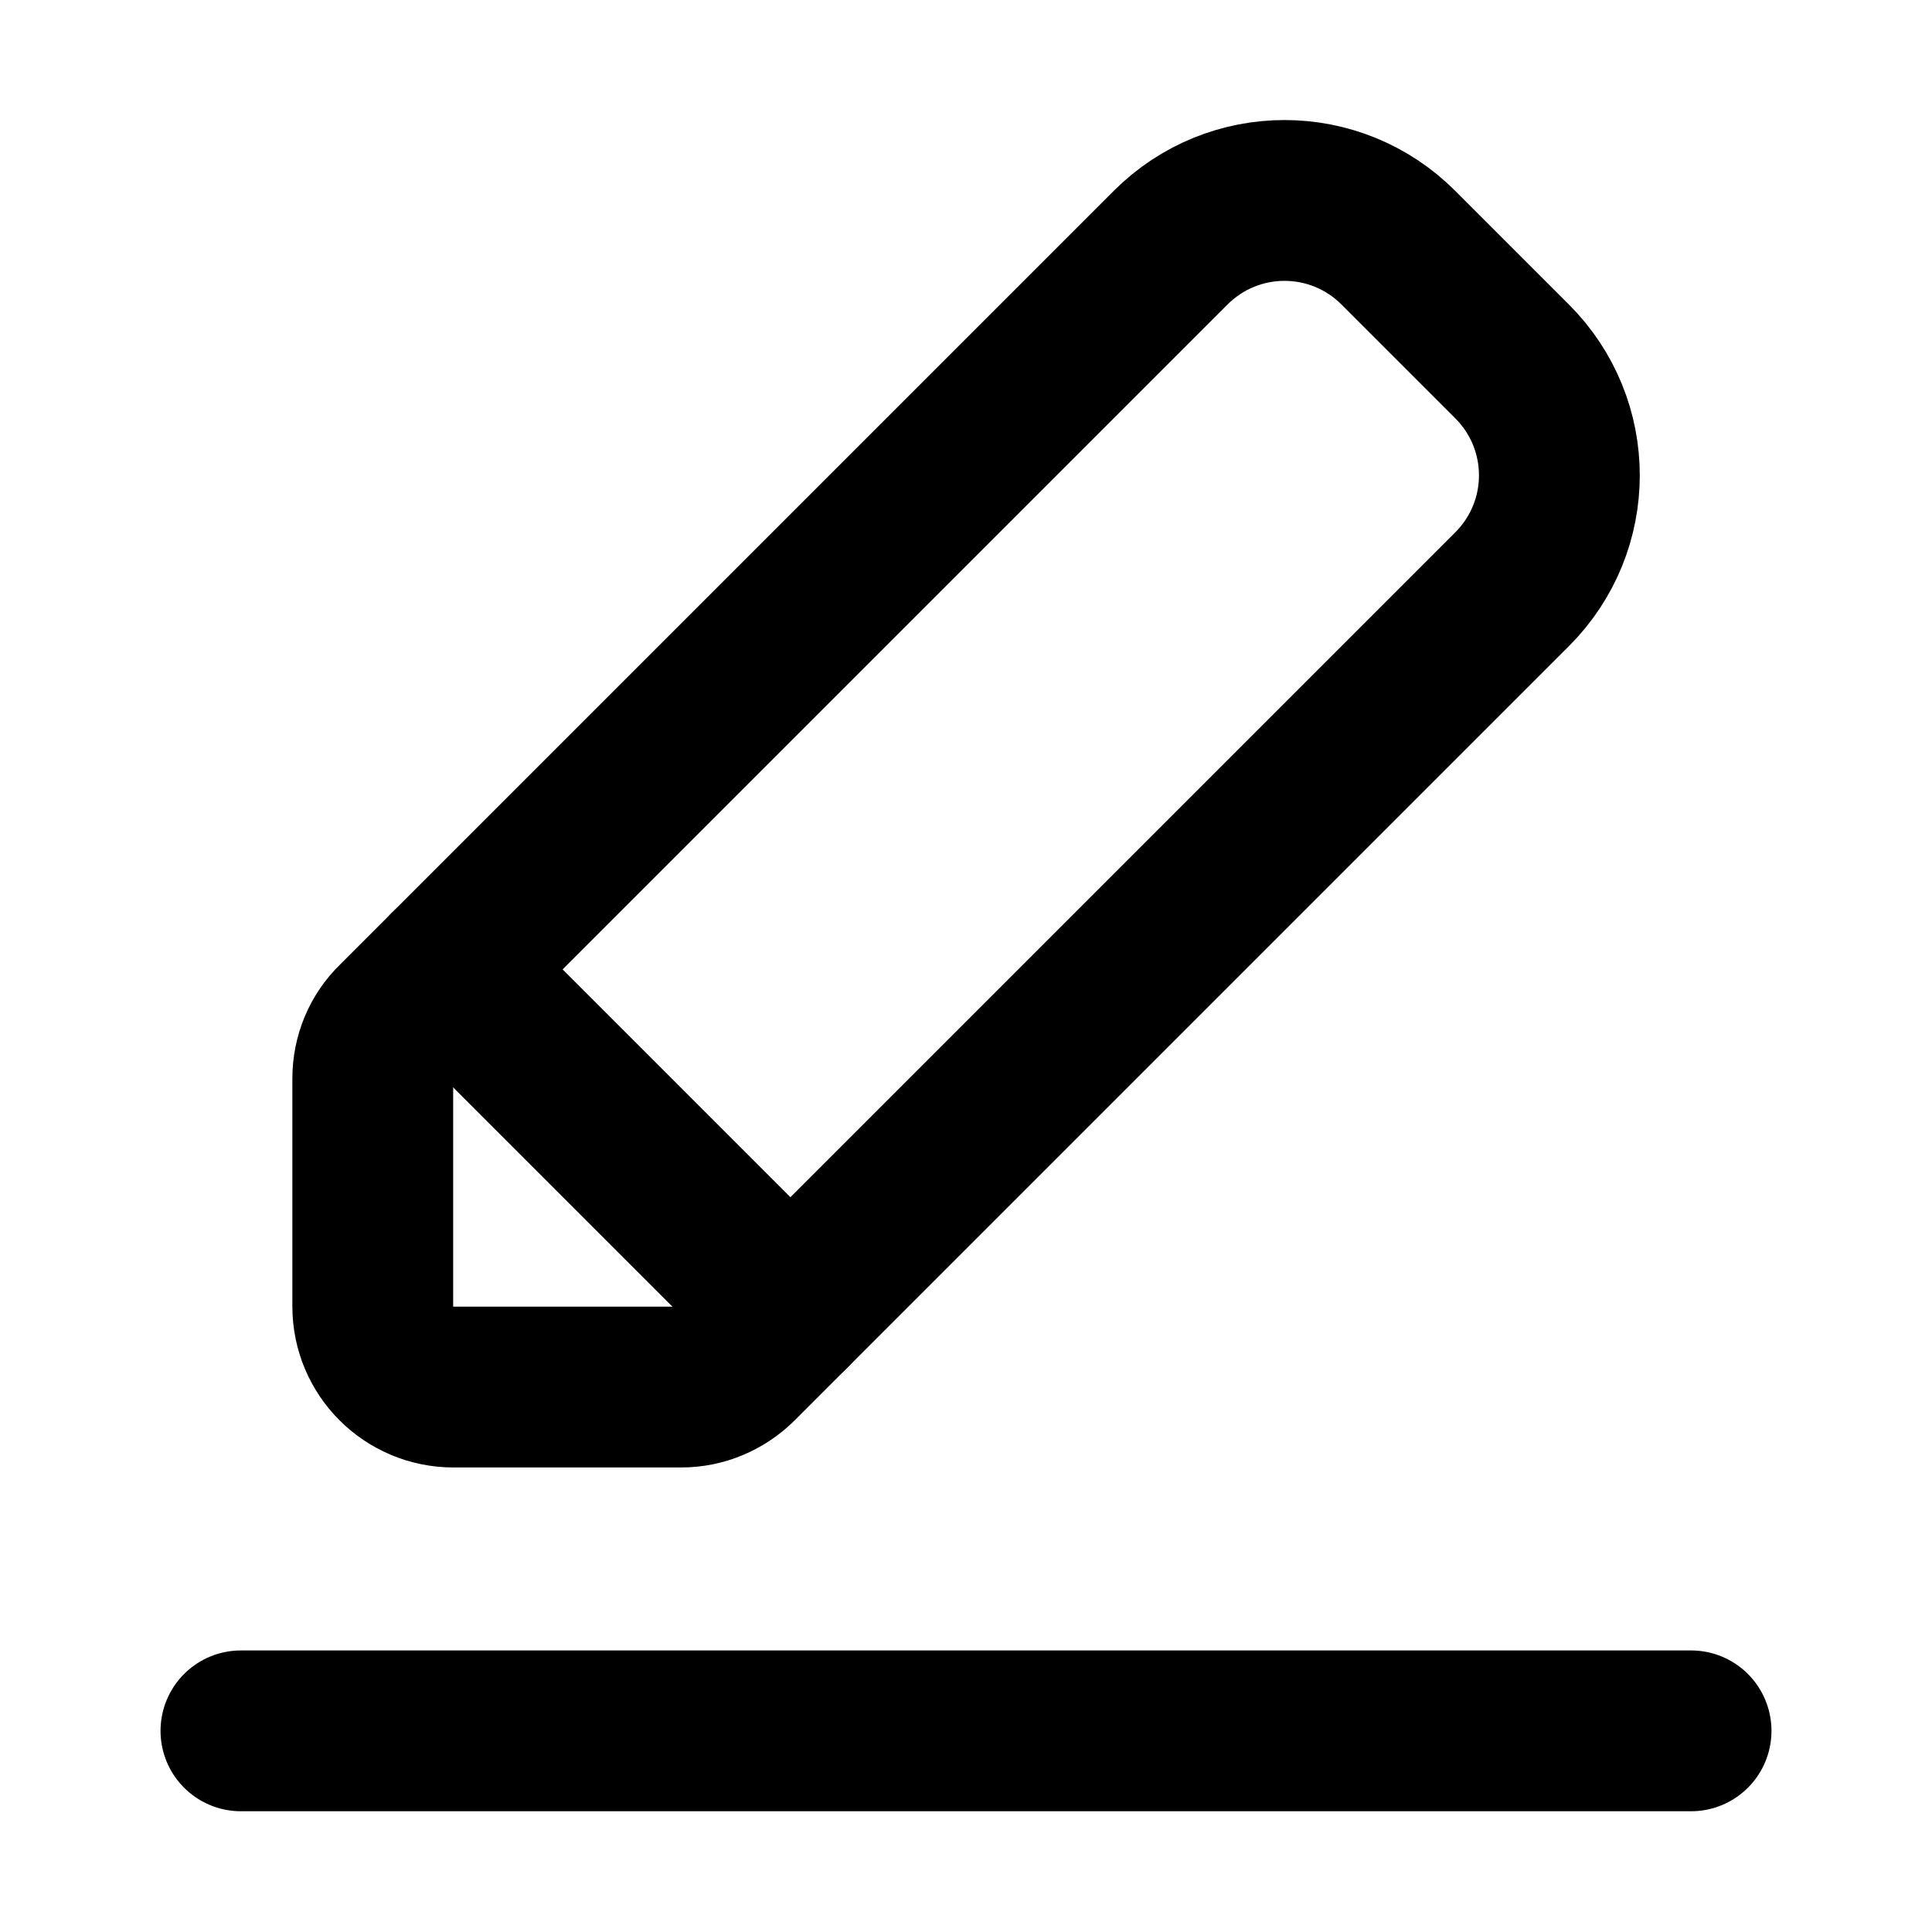
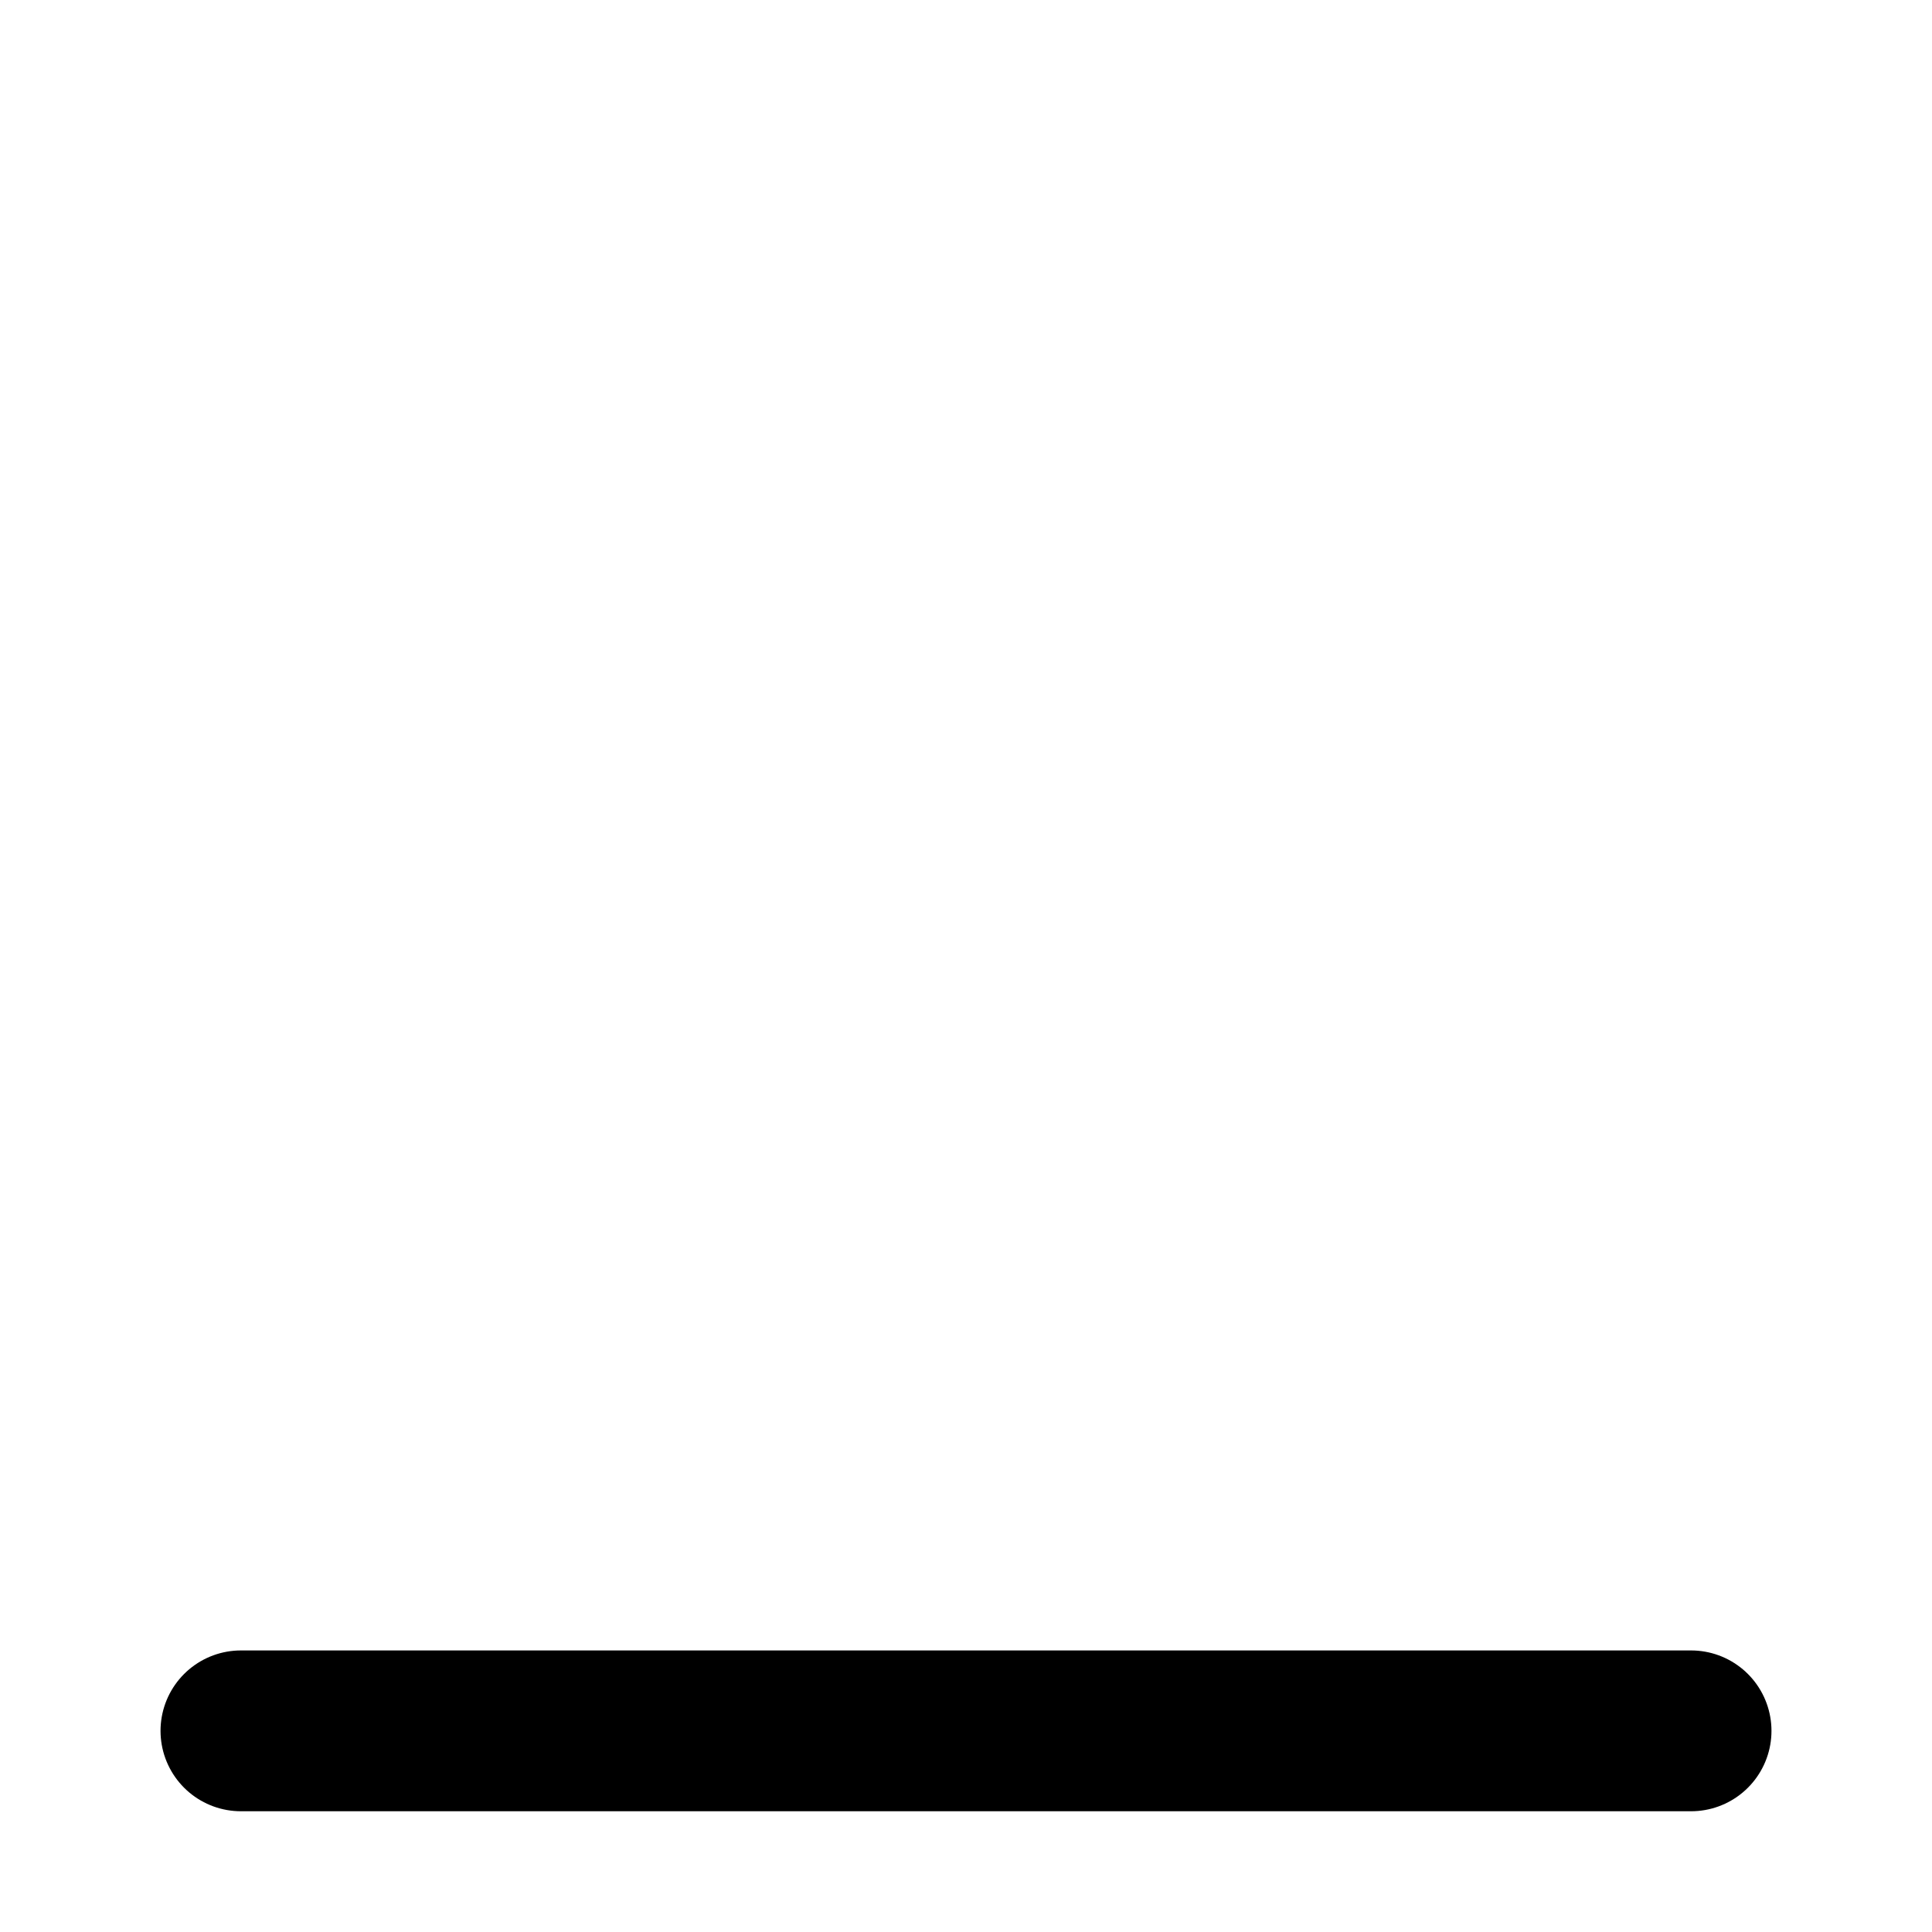
<svg xmlns="http://www.w3.org/2000/svg" id="Layer_1" data-name="Layer 1" viewBox="0 0 34 34">
  <defs>
    <style>
      .cls-1 {
        fill: none;
        stroke: #000;
        stroke-linecap: round;
        stroke-linejoin: round;
        stroke-width: 2.83px;
      }
    </style>
  </defs>
  <line class="cls-1" x1="4.24" y1="30.46" x2="29.76" y2="30.46" />
  <g>
-     <path class="cls-1" d="M11.99,24.41h-4.01c-.78,0-1.42-.63-1.42-1.42v-4.01c0-.38.15-.74.42-1l13.62-13.62c1.11-1.11,2.9-1.11,4.01,0l2,2c1.11,1.11,1.11,2.9,0,4.01l-13.62,13.62c-.27.27-.63.42-1,.42Z" />
-     <line class="cls-1" x1="13.91" y1="23.07" x2="7.9" y2="17.06" />
-   </g>
+     </g>
</svg>